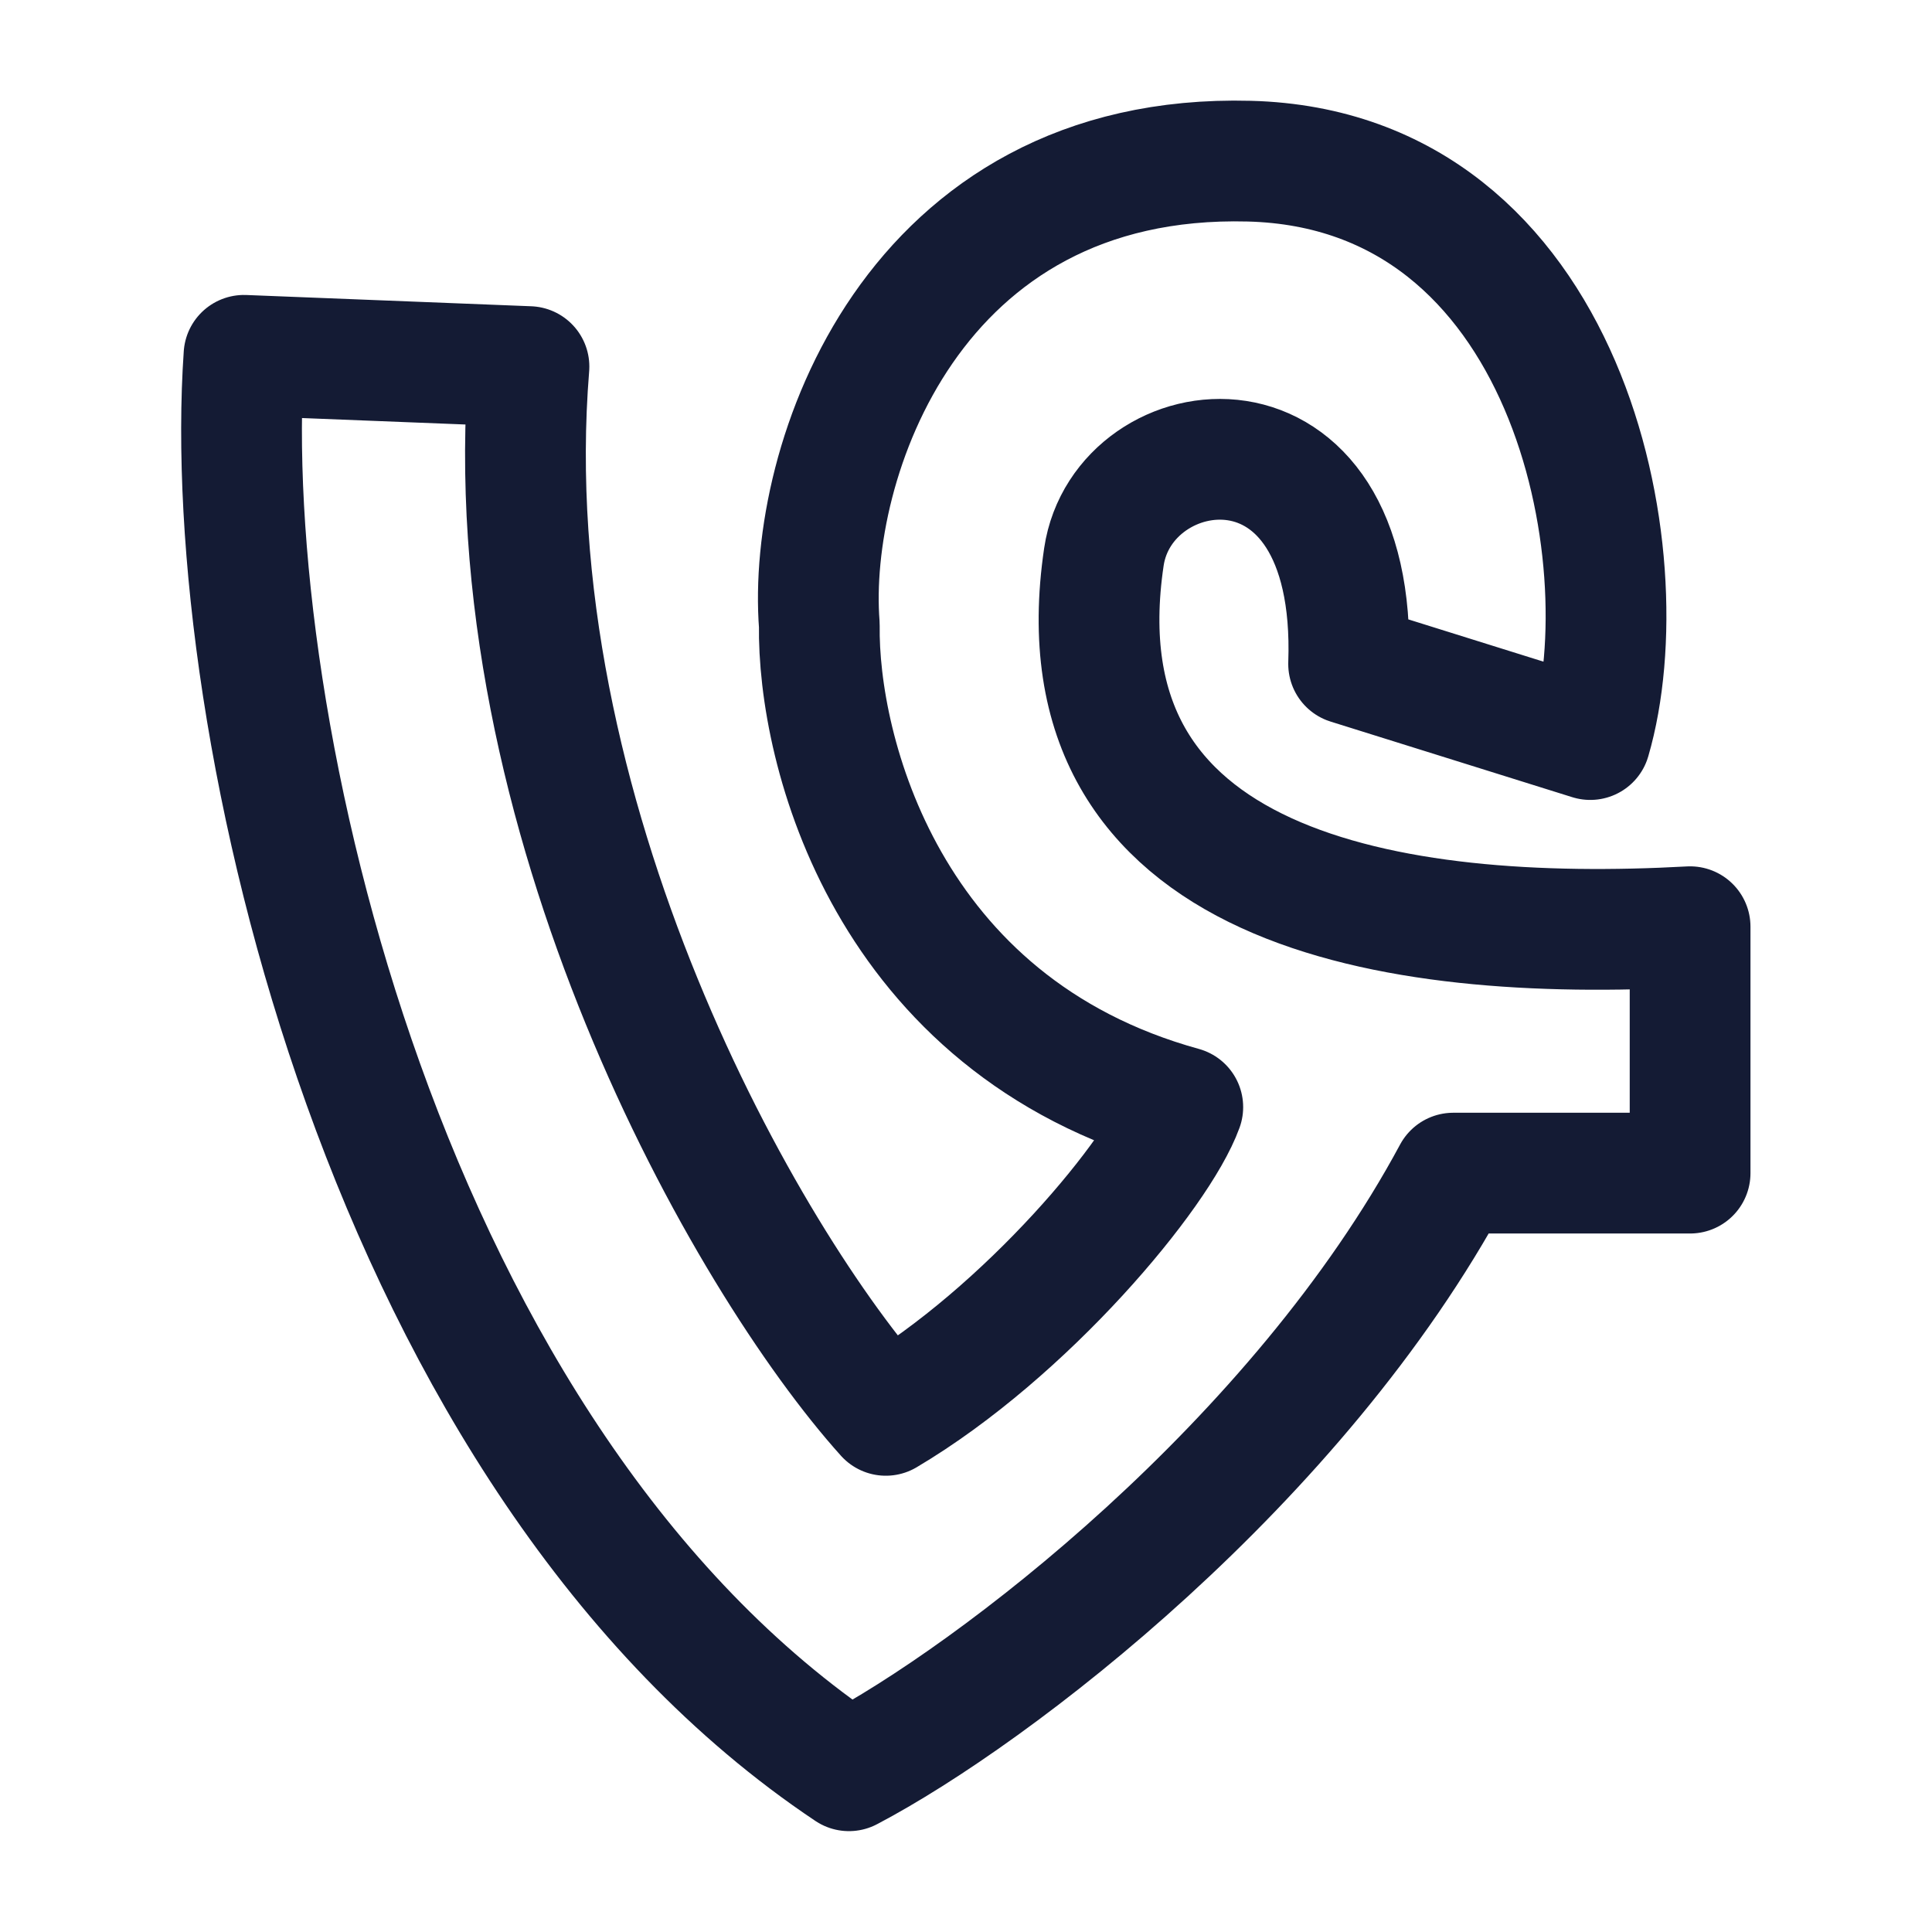
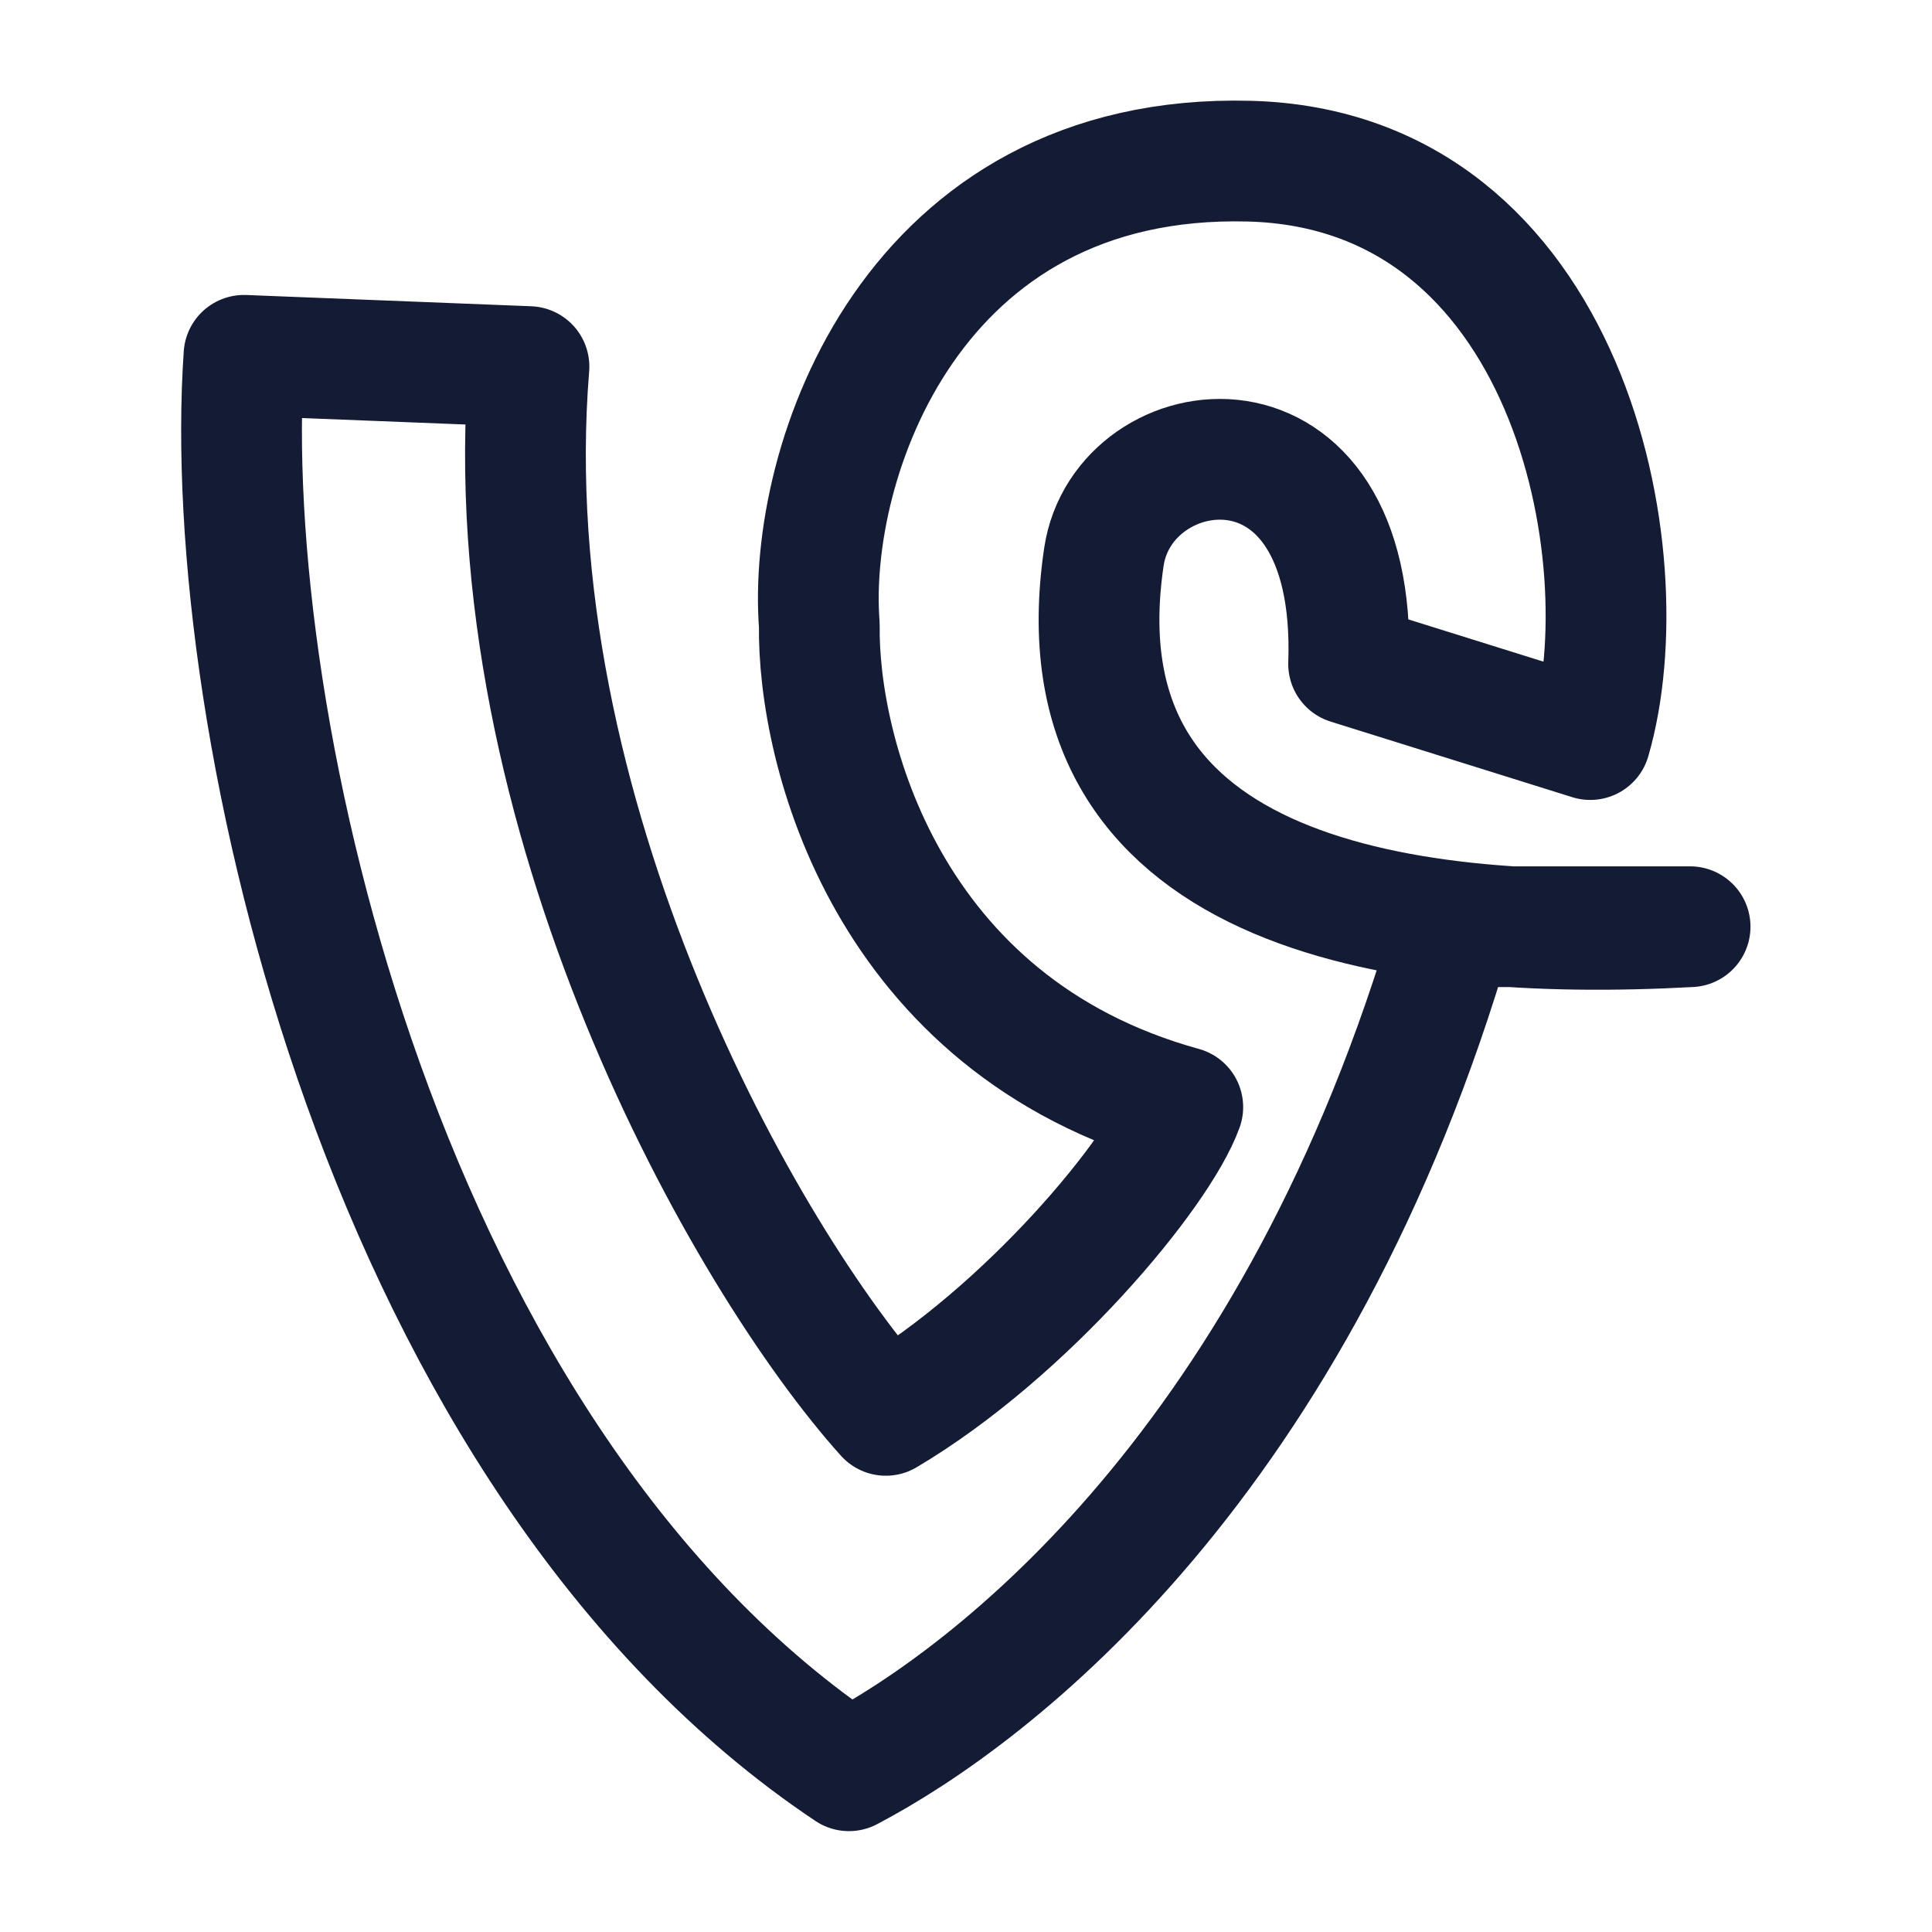
<svg xmlns="http://www.w3.org/2000/svg" width="24" height="24" viewBox="0 0 24 24" fill="none">
-   <path d="M10.546 21.997C4.793 18.153 2.717 8.957 3.031 4.414L6.571 4.554C6.119 10.125 9.277 15.661 11.004 17.582C12.748 16.549 14.397 14.571 14.693 13.753C11.004 12.736 10.155 9.307 10.178 7.766C10.021 5.746 11.323 1.893 15.519 2.002C19.495 2.106 20.417 6.918 19.755 9.187L16.753 8.248C16.87 4.897 13.952 5.306 13.713 6.918C13.099 11.057 17.273 11.717 20.995 11.512V14.573H18.053C16.123 18.164 12.341 21.055 10.546 21.997Z" stroke="#141B34" stroke-width="1.5" stroke-linejoin="round" />
+   <path d="M10.546 21.997C4.793 18.153 2.717 8.957 3.031 4.414L6.571 4.554C6.119 10.125 9.277 15.661 11.004 17.582C12.748 16.549 14.397 14.571 14.693 13.753C11.004 12.736 10.155 9.307 10.178 7.766C10.021 5.746 11.323 1.893 15.519 2.002C19.495 2.106 20.417 6.918 19.755 9.187L16.753 8.248C16.87 4.897 13.952 5.306 13.713 6.918C13.099 11.057 17.273 11.717 20.995 11.512H18.053C16.123 18.164 12.341 21.055 10.546 21.997Z" stroke="#141B34" stroke-width="1.5" stroke-linejoin="round" />
</svg>